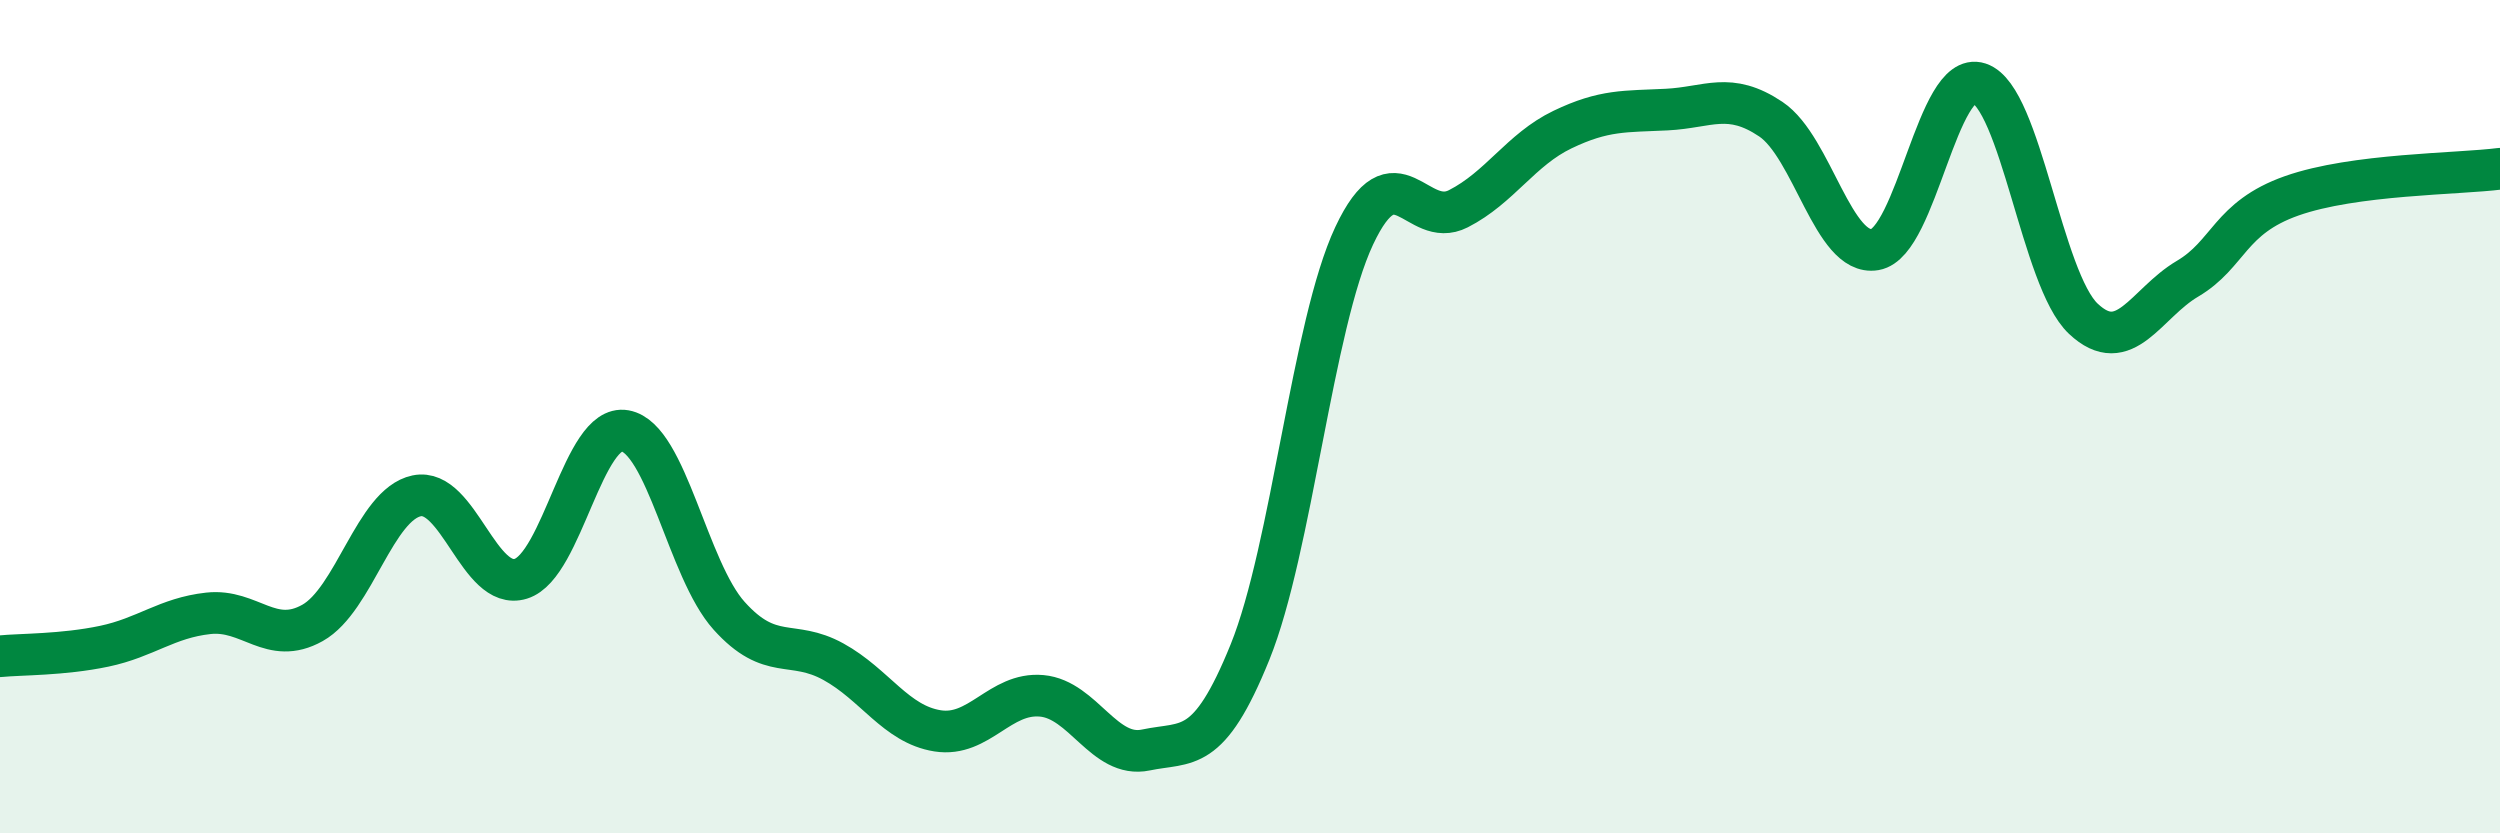
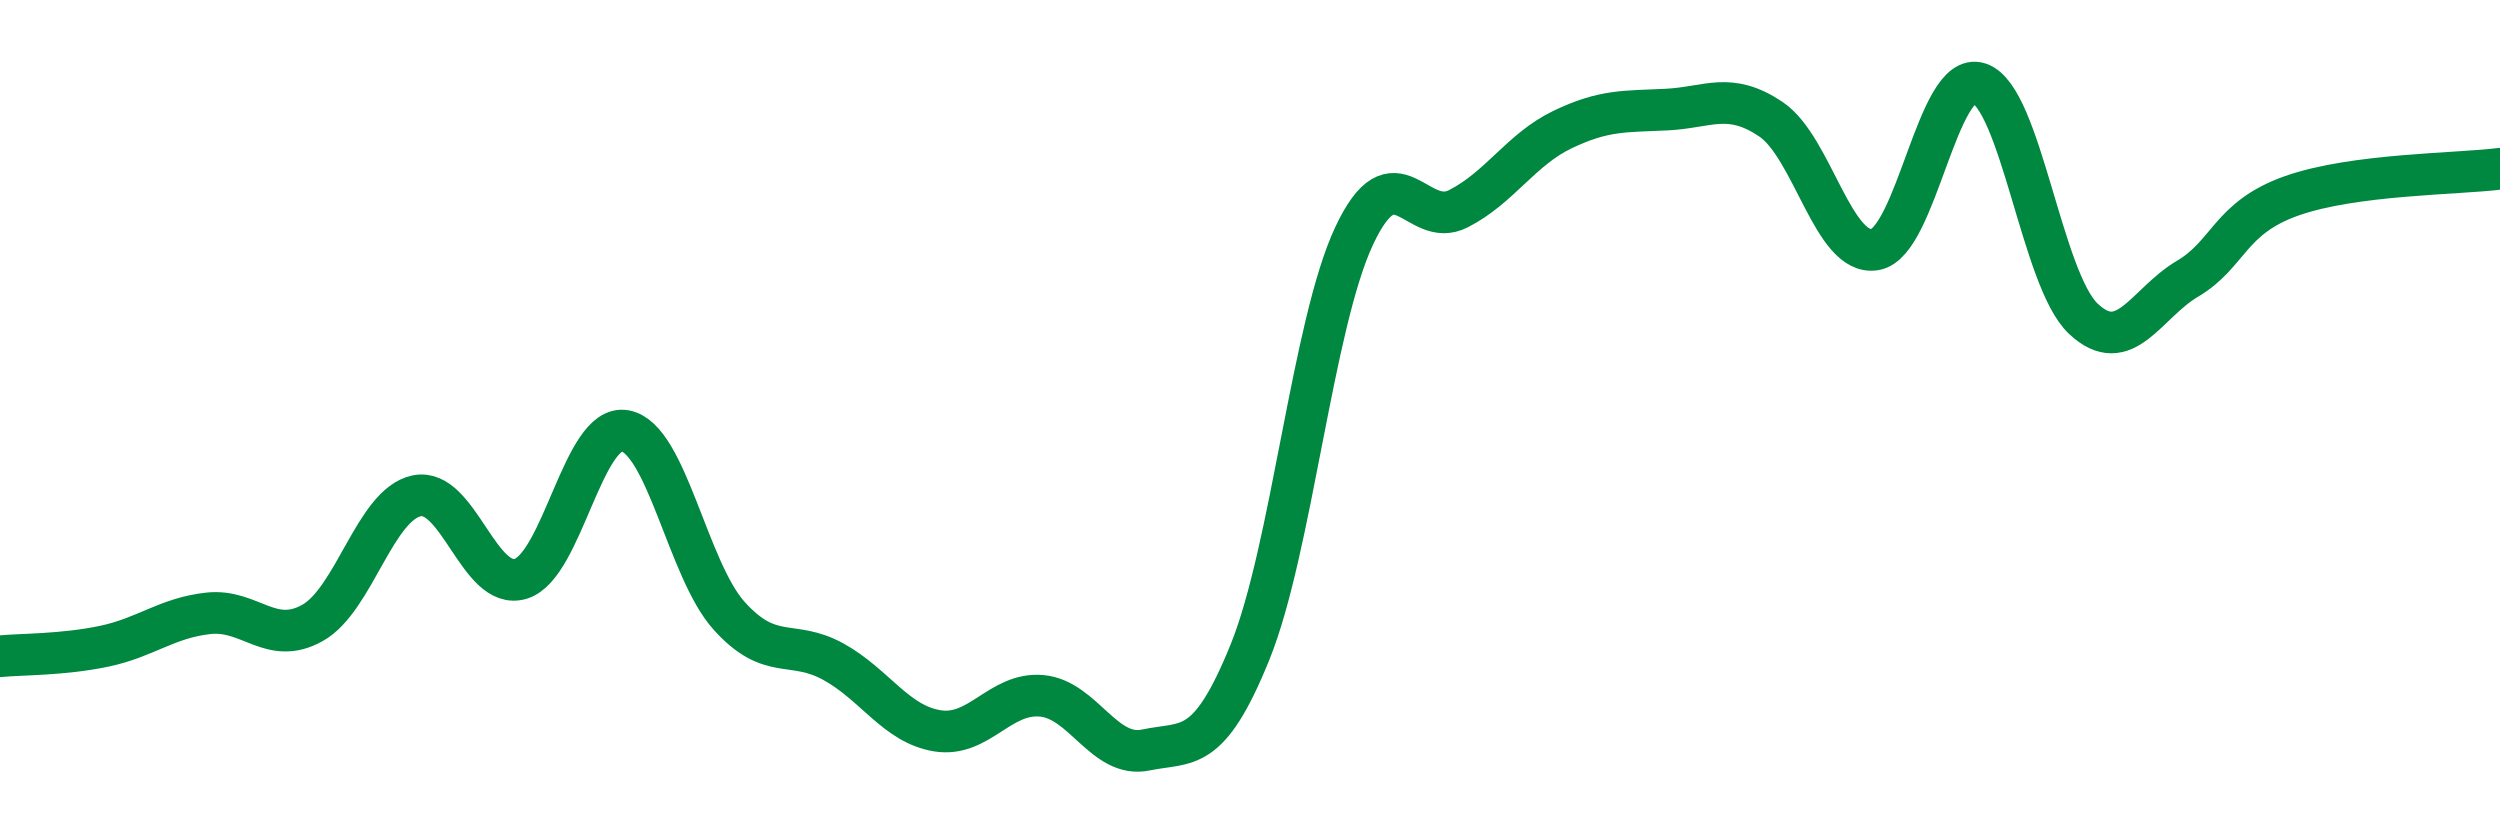
<svg xmlns="http://www.w3.org/2000/svg" width="60" height="20" viewBox="0 0 60 20">
-   <path d="M 0,15.75 C 0.5,15.7 1.5,15.72 2.5,15.51 C 3.5,15.3 4,14.83 5,14.72 C 6,14.61 6.5,15.51 7.5,14.95 C 8.5,14.39 9,12.11 10,11.9 C 11,11.69 11.5,14.2 12.5,13.89 C 13.5,13.58 14,10.16 15,10.34 C 16,10.52 16.5,13.67 17.5,14.78 C 18.5,15.89 19,15.33 20,15.88 C 21,16.43 21.5,17.38 22.5,17.54 C 23.5,17.7 24,16.61 25,16.7 C 26,16.79 26.5,18.21 27.5,18 C 28.5,17.79 29,18.12 30,15.65 C 31,13.18 31.5,7.79 32.5,5.66 C 33.5,3.53 34,5.52 35,5.01 C 36,4.5 36.5,3.59 37.5,3.11 C 38.5,2.63 39,2.68 40,2.63 C 41,2.58 41.5,2.19 42.5,2.86 C 43.5,3.53 44,6.16 45,5.99 C 46,5.82 46.5,1.67 47.5,2 C 48.5,2.33 49,6.71 50,7.65 C 51,8.59 51.5,7.28 52.5,6.69 C 53.5,6.1 53.5,5.23 55,4.7 C 56.5,4.17 59,4.18 60,4.05L60 20L0 20Z" fill="#008740" opacity="0.1" stroke-linecap="round" stroke-linejoin="round" />
  <path d="M 0,15.75 C 0.5,15.7 1.5,15.72 2.5,15.51 C 3.5,15.3 4,14.83 5,14.72 C 6,14.61 6.5,15.51 7.5,14.95 C 8.5,14.39 9,12.11 10,11.9 C 11,11.69 11.5,14.2 12.5,13.89 C 13.5,13.58 14,10.16 15,10.34 C 16,10.52 16.5,13.67 17.5,14.78 C 18.5,15.89 19,15.33 20,15.88 C 21,16.43 21.5,17.38 22.5,17.54 C 23.5,17.7 24,16.61 25,16.7 C 26,16.79 26.5,18.21 27.5,18 C 28.5,17.79 29,18.12 30,15.65 C 31,13.18 31.5,7.79 32.5,5.66 C 33.5,3.53 34,5.52 35,5.01 C 36,4.5 36.5,3.59 37.5,3.11 C 38.5,2.63 39,2.68 40,2.63 C 41,2.58 41.5,2.19 42.5,2.86 C 43.5,3.53 44,6.16 45,5.99 C 46,5.82 46.5,1.67 47.5,2 C 48.5,2.33 49,6.71 50,7.65 C 51,8.59 51.5,7.28 52.5,6.69 C 53.5,6.1 53.5,5.23 55,4.7 C 56.5,4.17 59,4.18 60,4.05" stroke="#008740" stroke-width="1" fill="none" stroke-linecap="round" stroke-linejoin="round" />
</svg>